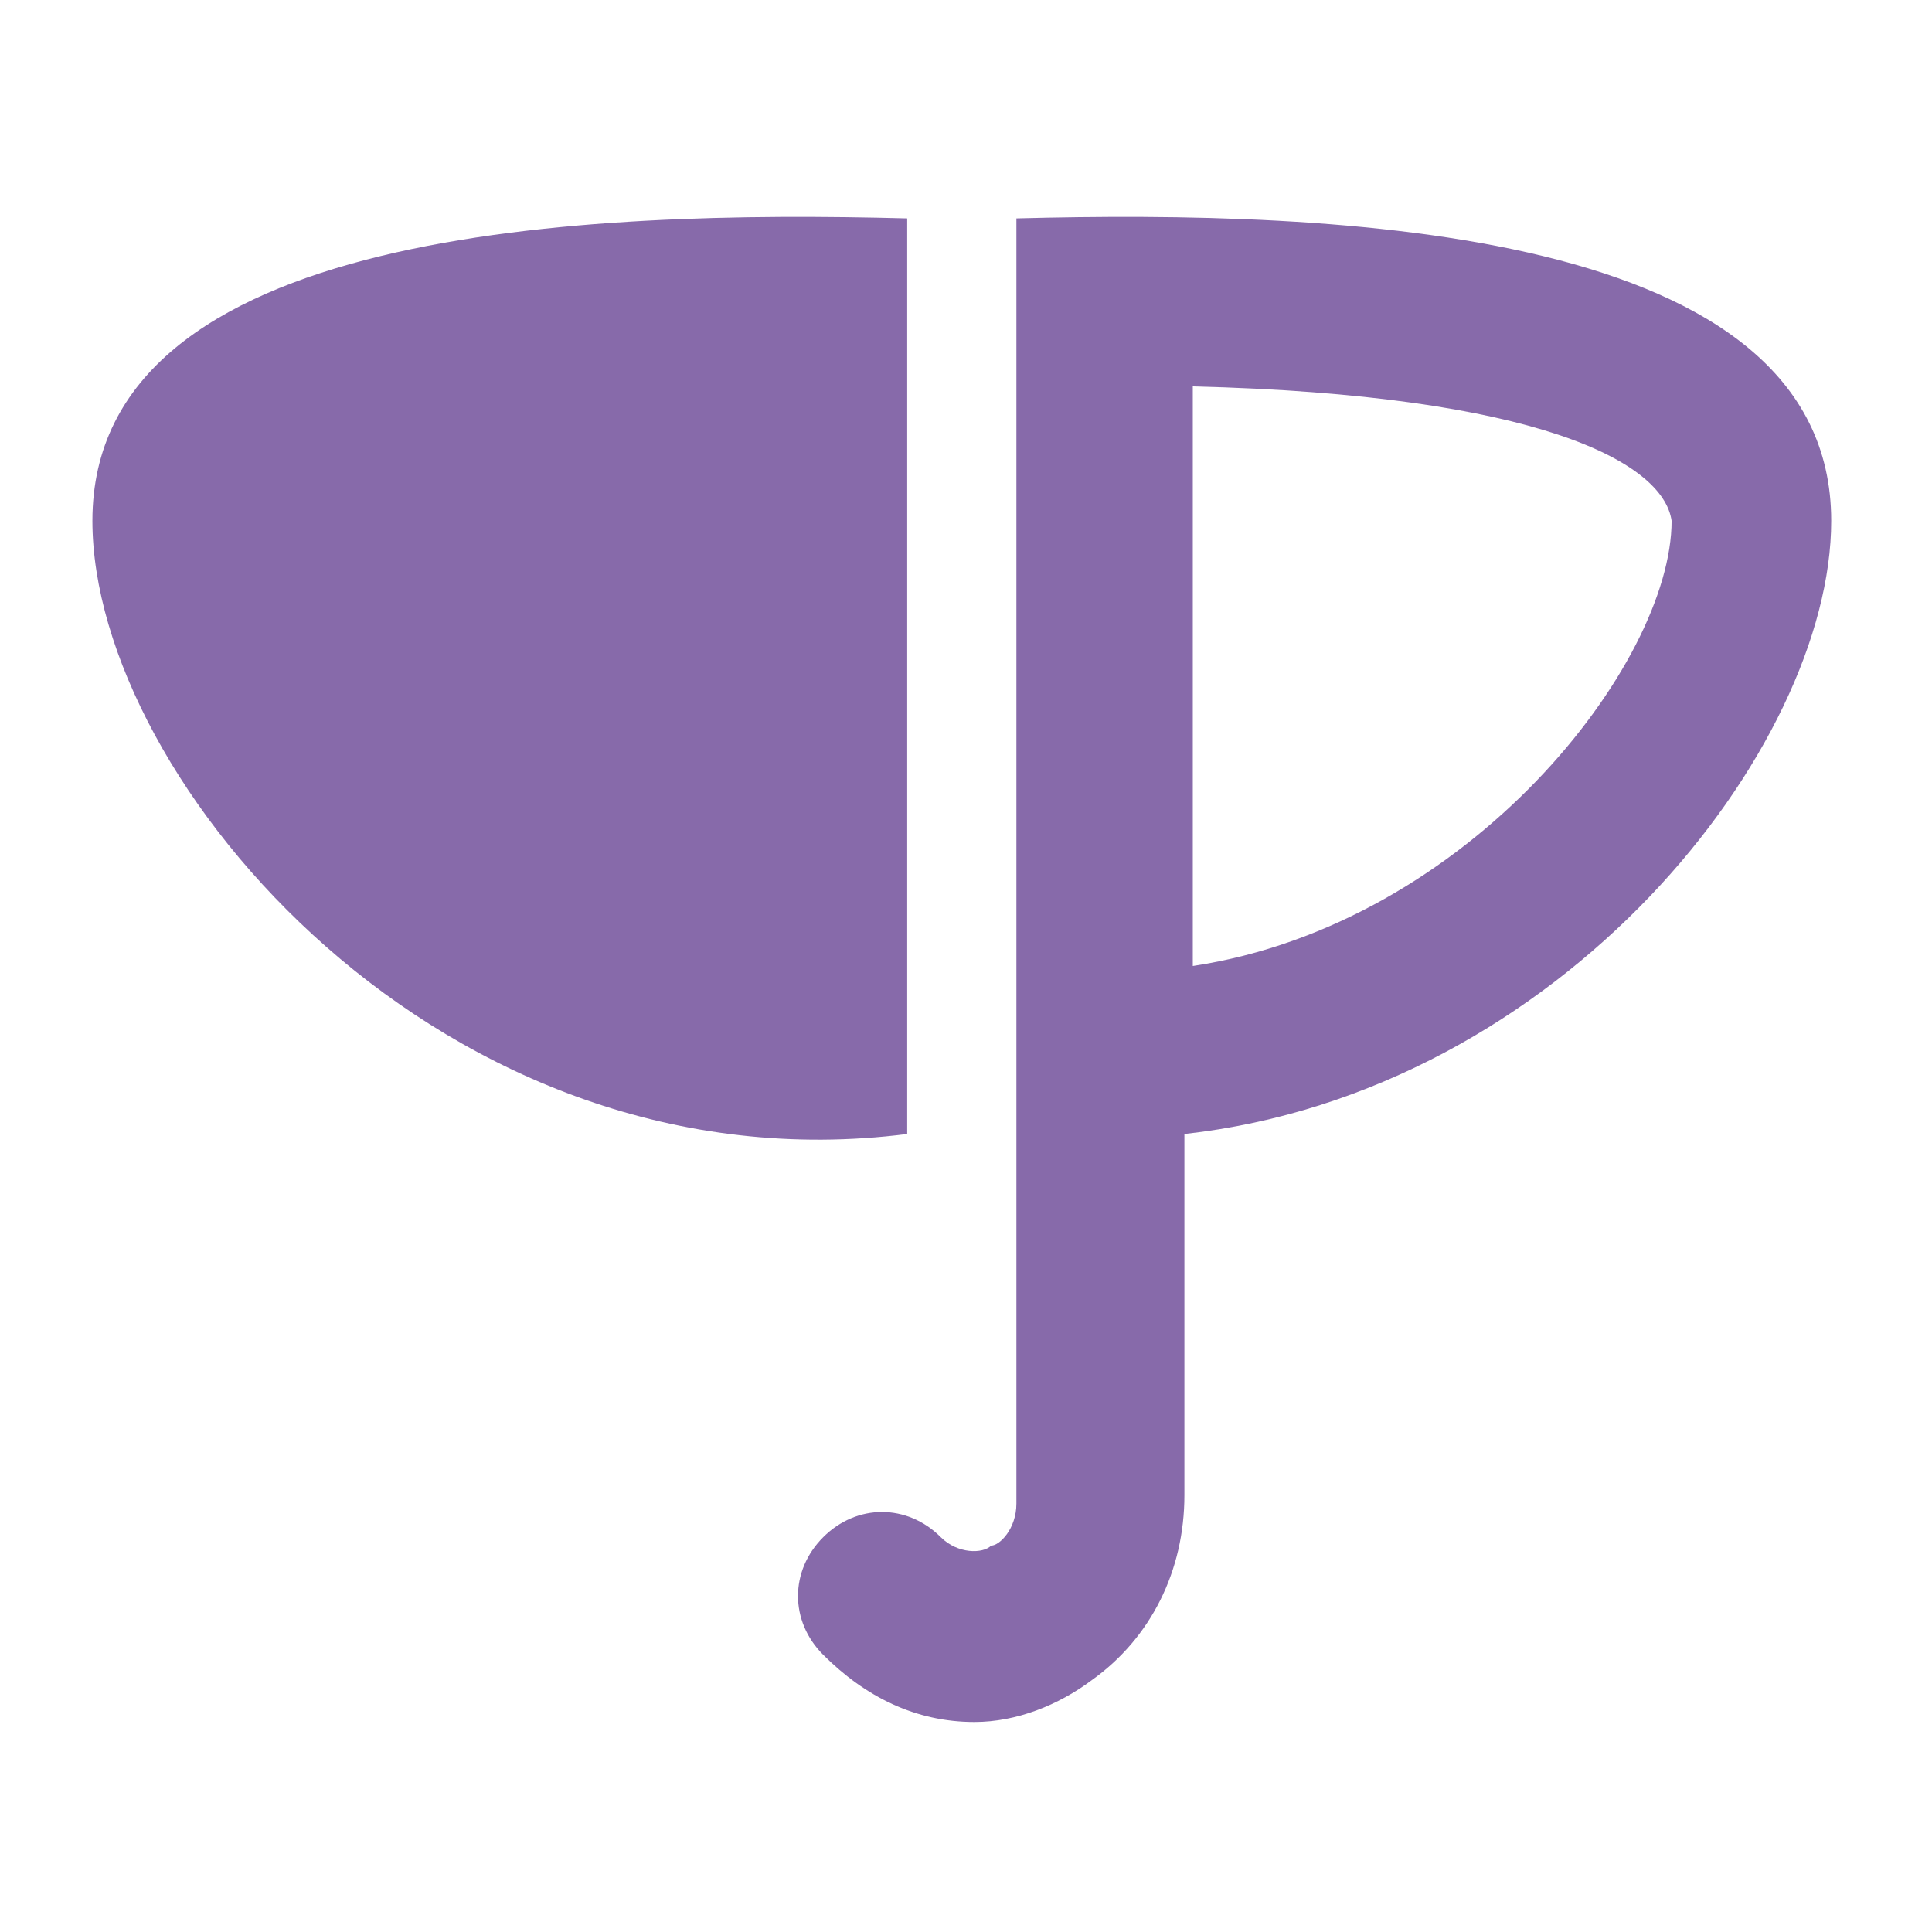
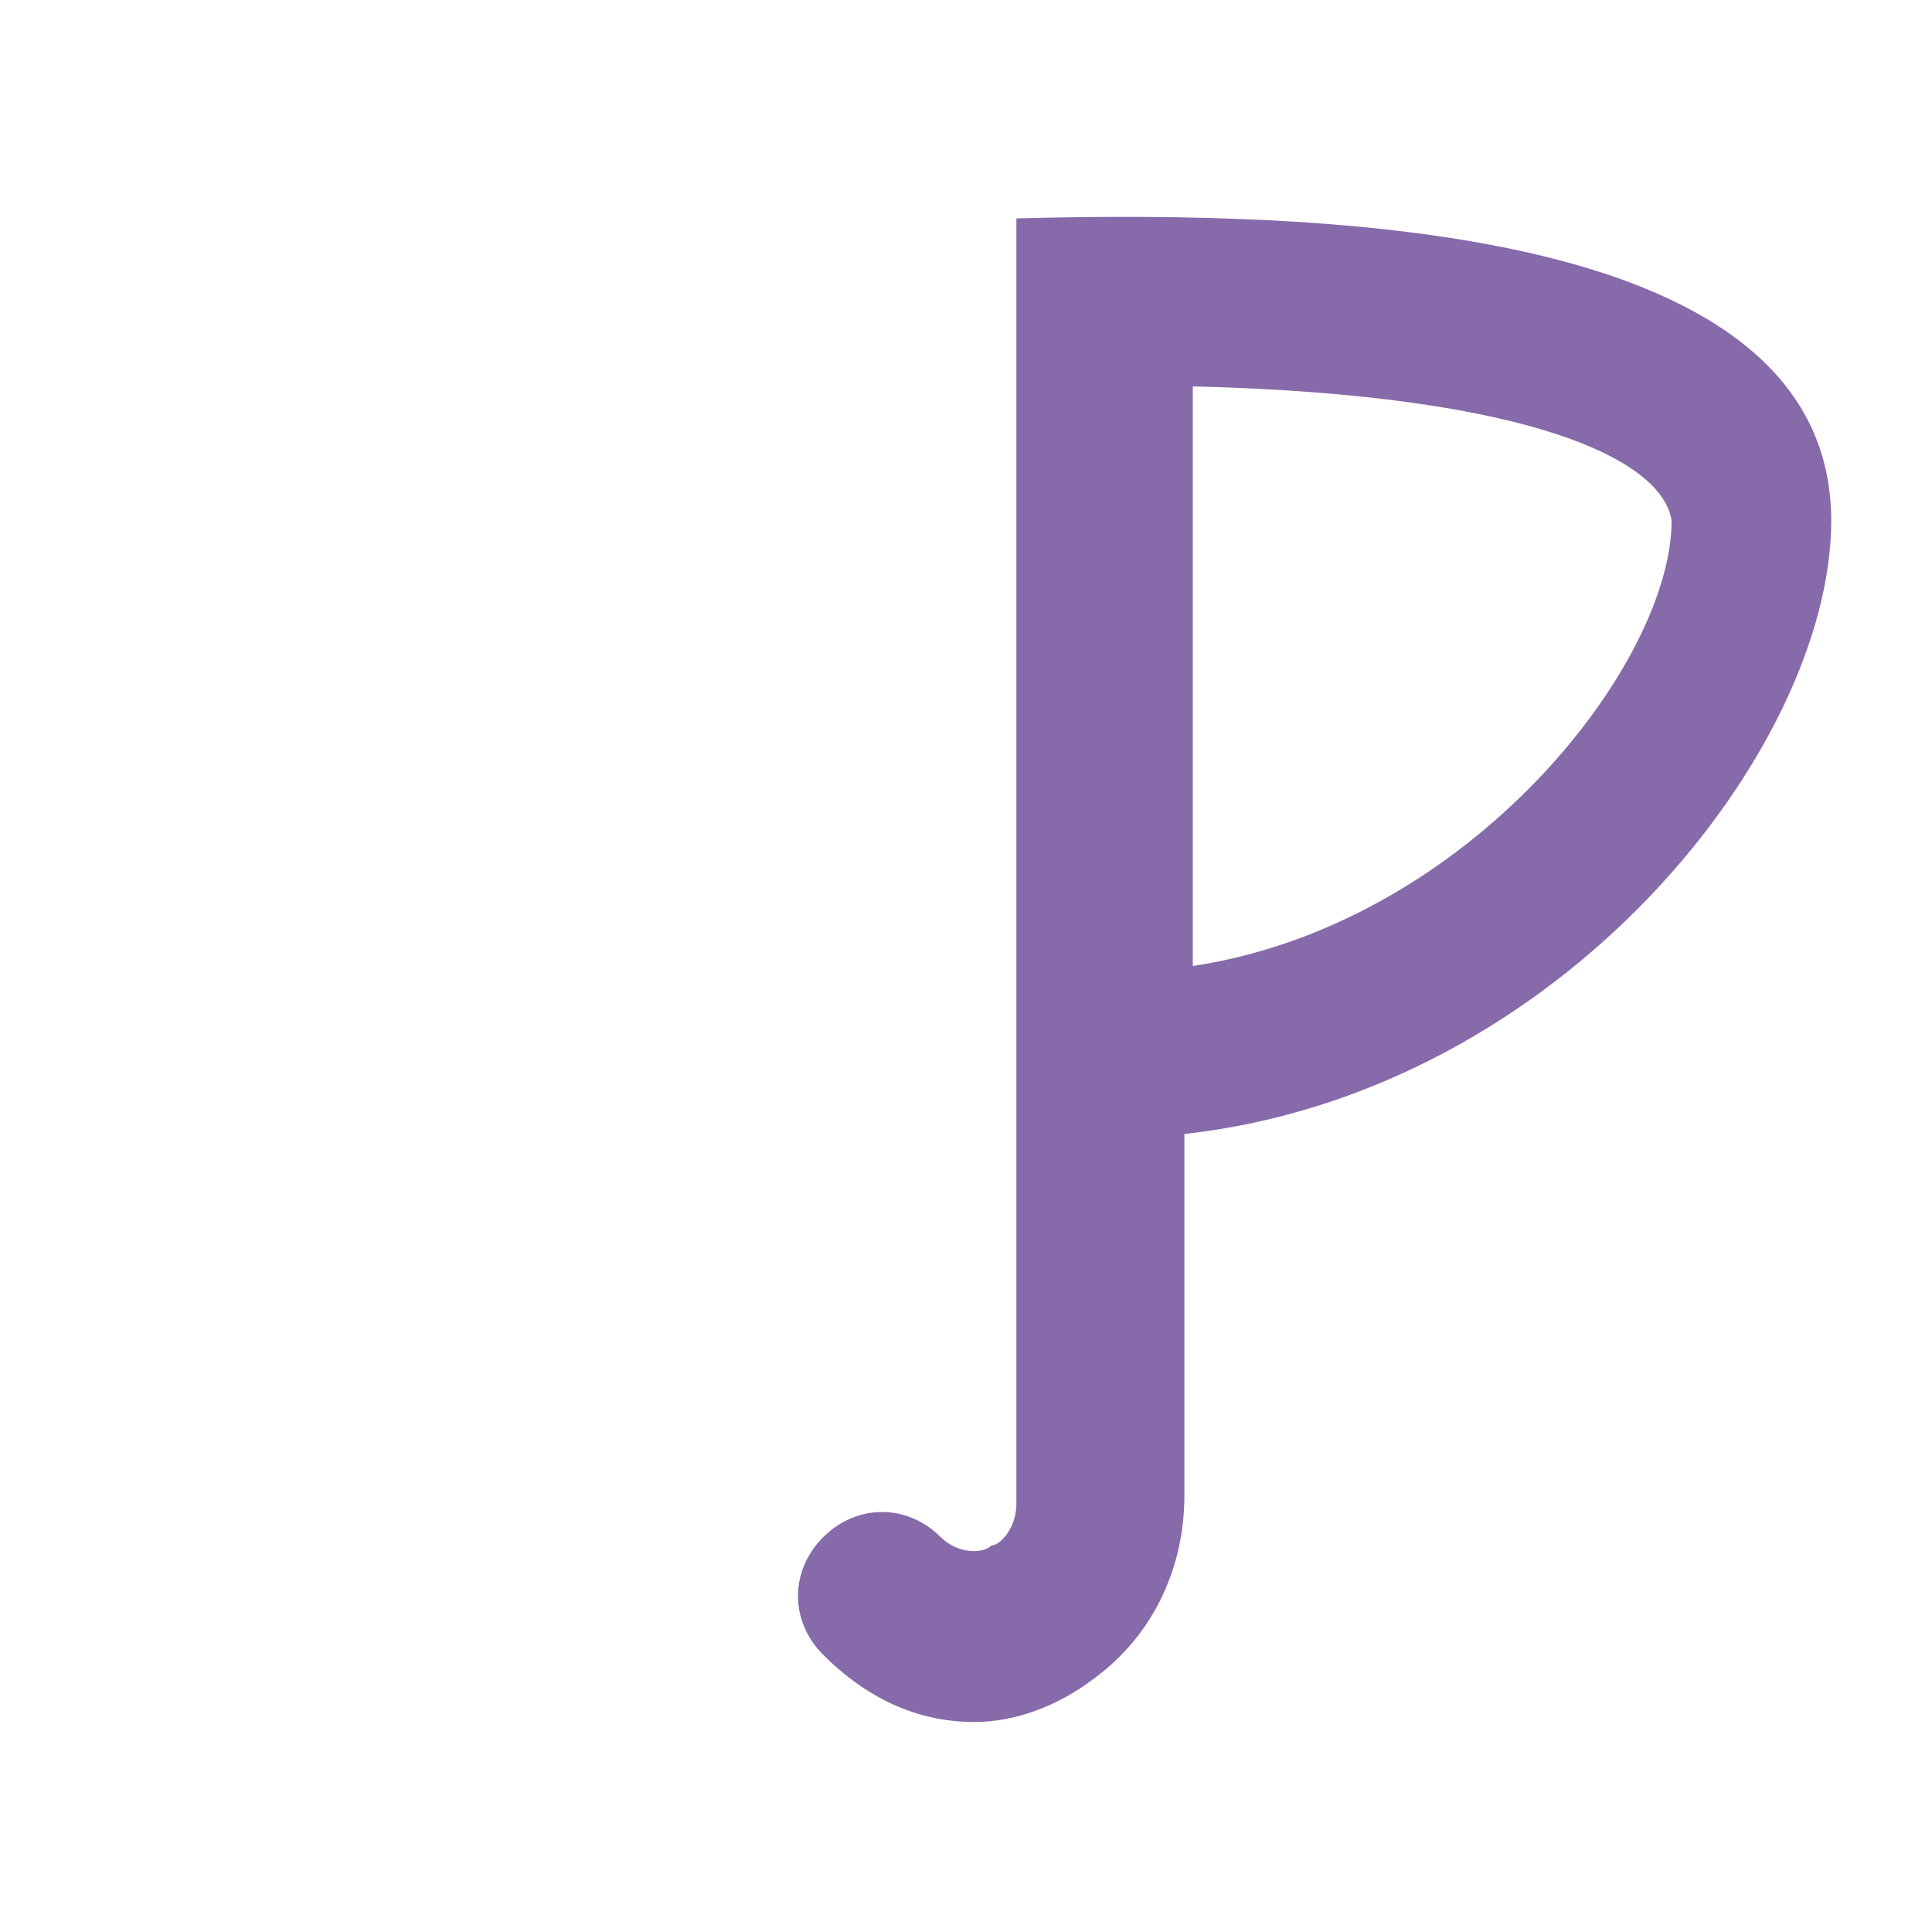
<svg xmlns="http://www.w3.org/2000/svg" xmlns:ns1="http://www.bohemiancoding.com/sketch/ns" version="1.1" id="Layer_1" x="0px" y="0px" viewBox="0 0 23 23" style="enable-background:new 0 0 23 23;" xml:space="preserve">
  <style type="text/css">
	.st0{fill:none;stroke:#876AAA;stroke-width:1.5;stroke-linecap:round;stroke-linejoin:round;stroke-miterlimit:10;}
	.st1{fill:none;stroke:#876AAA;stroke-width:2;stroke-linecap:round;stroke-linejoin:round;stroke-miterlimit:10;}
	.st2{fill:#876AAA;}
	.st3{opacity:0.336;fill:#876AAA;enable-background:new    ;}
	.st4{fill:none;stroke:#876AAA;stroke-width:2;stroke-linecap:round;stroke-linejoin:round;}
	.st5{fill:none;stroke:#876AAA;stroke-linecap:round;stroke-linejoin:round;}
	.st6{fill:none;stroke:#876AAA;stroke-linecap:round;stroke-linejoin:round;stroke-miterlimit:10;}
	.st7{fill:none;stroke:#876AAA;stroke-linecap:round;stroke-miterlimit:10;}
</style>
  <g id="Page-1" ns1:type="MSPage">
    <g id="heroku-data-postgres" transform="translate(-7, -10)" ns1:type="MSLayerGroup">
      <g>
-         <path class="st2" d="M17.8,12.6c-3.8-0.1-9.7,0.1-9.7,3.6c0,3.1,4.2,8,9.7,7.3L17.8,12.6C17.8,12.6,17.8,12.6,17.8,12.6z" />
-       </g>
+         </g>
      <g id="Stroke-4">
        <path class="st2" d="M18.6,30.5c-0.7,0-1.3-0.3-1.8-0.8c-0.4-0.4-0.4-1,0-1.4c0.4-0.4,1-0.4,1.4,0c0.2,0.2,0.5,0.2,0.6,0.1     c0.1,0,0.3-0.2,0.3-0.5l0-15.3c3.8-0.1,9.7,0.1,9.7,3.6c0,2.7-3.2,6.8-7.7,7.3l0,4.3c0,0.9-0.4,1.7-1.1,2.2     C19.6,30.3,19.1,30.5,18.6,30.5z M21.2,14.6v6.9c3.3-0.5,5.7-3.6,5.7-5.3C26.8,15.5,25.3,14.7,21.2,14.6z" />
      </g>
    </g>
  </g>
</svg>